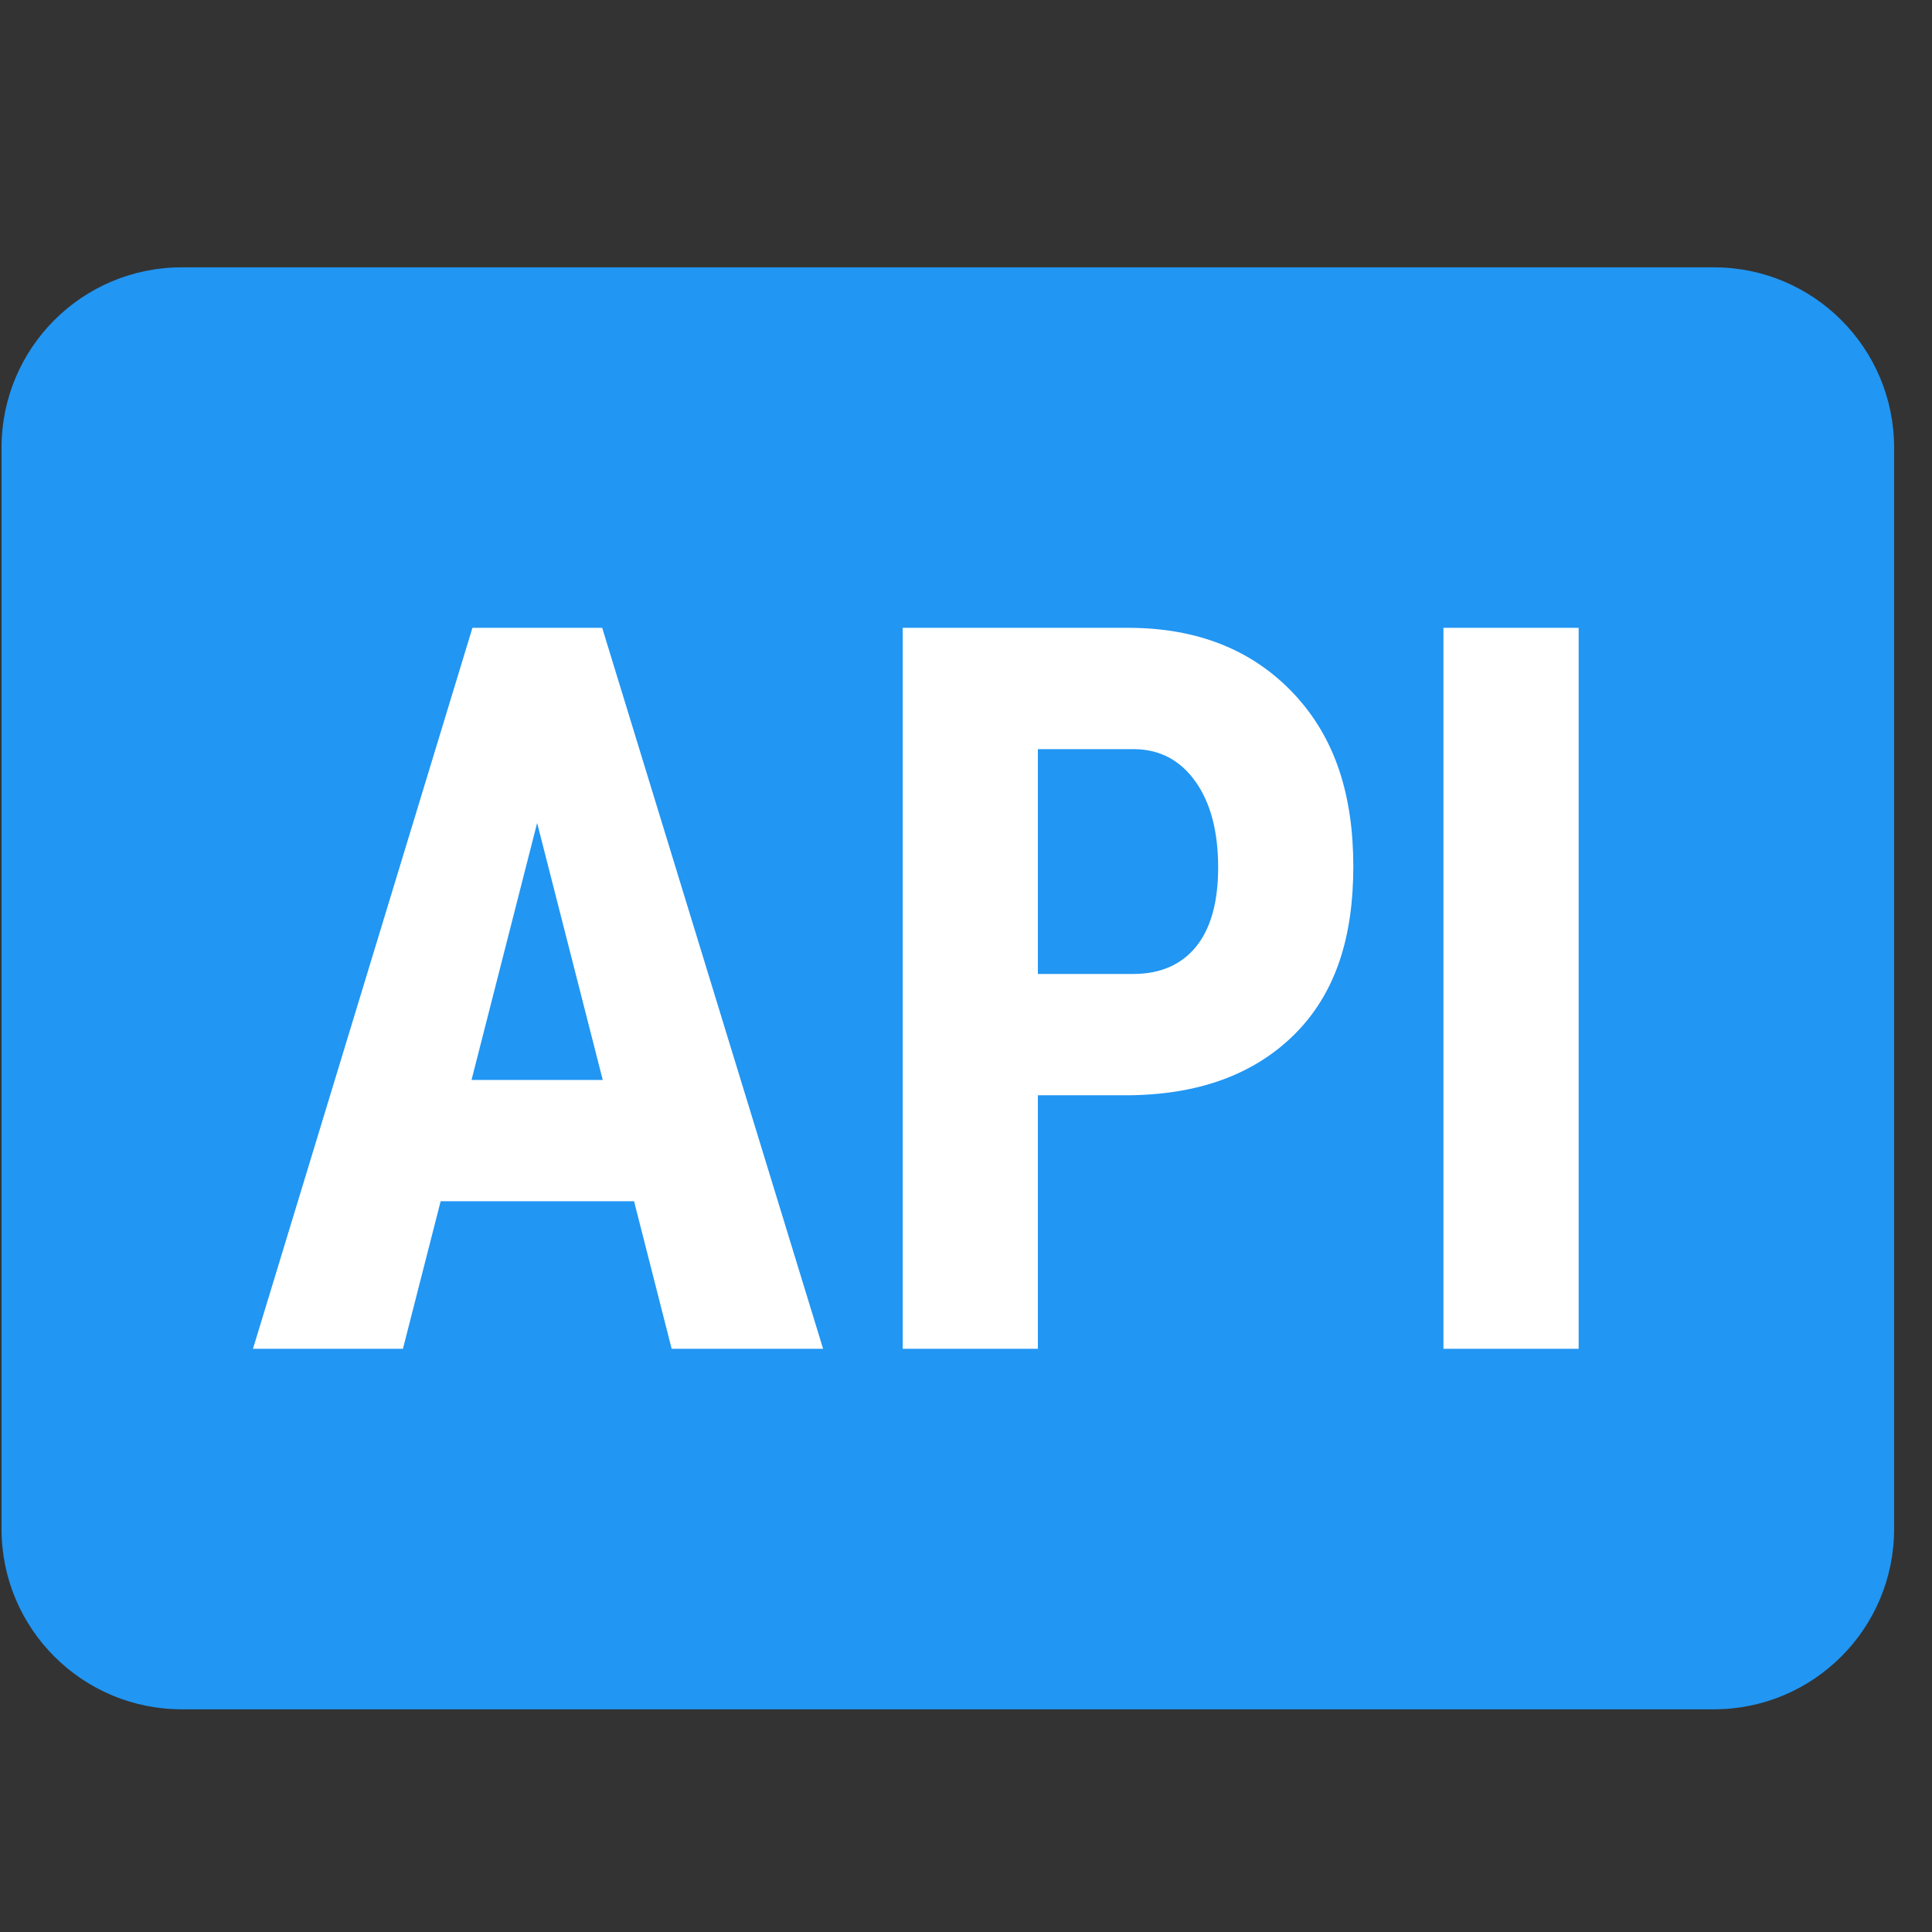
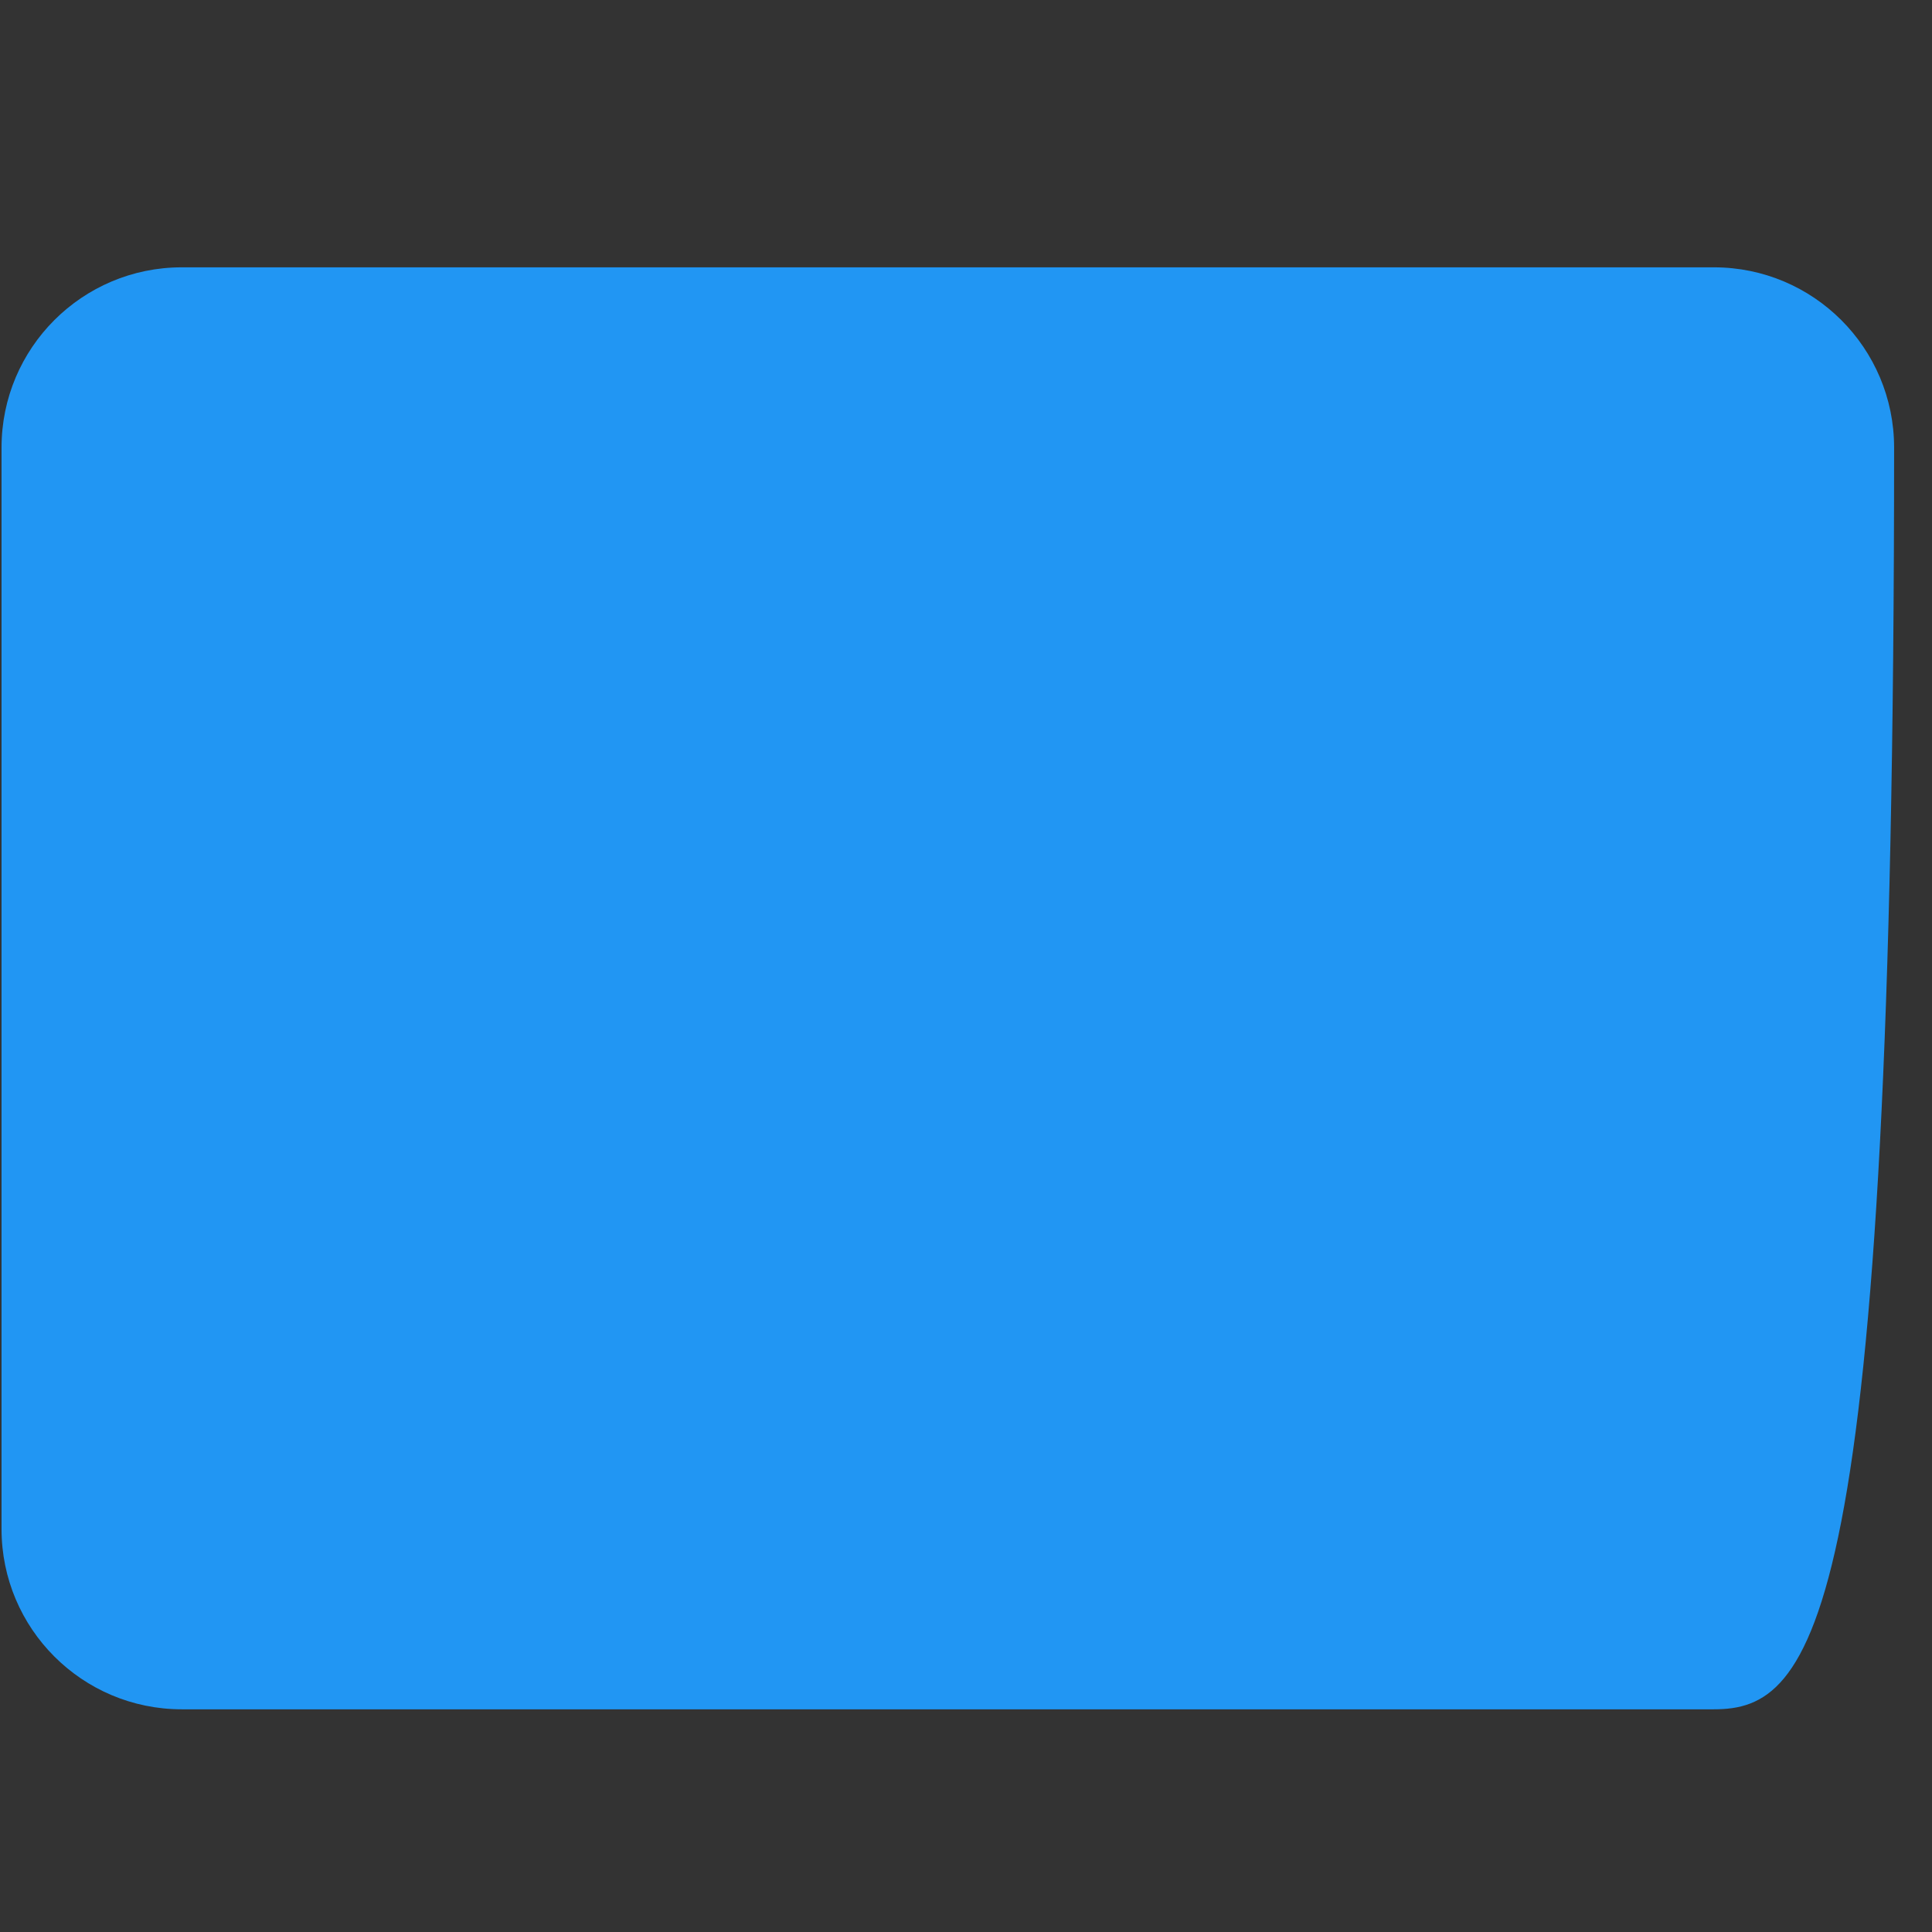
<svg xmlns="http://www.w3.org/2000/svg" width="49" height="49" viewBox="0 0 49 49" fill="none">
  <rect x="0" y="0" width="49" height="49" fill="#333333" stroke="none" />
  <g clip-path="url(#clip0_6593_18273)">
-     <path d="M4.61 6.78H43.468C45.993 6.78 48.039 8.827 48.039 11.352V38.78C48.039 41.305 45.993 43.352 43.468 43.352H4.61C2.086 43.352 0.039 41.305 0.039 38.78V11.352C0.039 8.827 2.086 6.78 4.61 6.78Z" fill="#2196F3" />
-     <path d="M16.081 30.466H11.176L10.219 34.209H6.416L11.982 15.923H15.273L20.876 34.209H17.035L16.081 30.466ZM11.959 27.39H15.287L13.623 20.872L11.959 27.39ZM26.323 27.779V34.209H22.895V15.923H28.609C30.371 15.923 31.776 16.485 32.825 17.607C33.872 18.728 34.323 20.185 34.323 21.977C34.323 23.769 33.877 25.184 32.843 26.222C31.807 27.259 30.371 27.779 28.537 27.779H26.323ZM26.323 24.702H28.741C29.426 24.702 29.956 24.472 30.334 24.011C30.707 23.551 30.895 22.881 30.895 22.002C30.895 21.089 30.704 20.363 30.32 19.823C29.937 19.283 29.423 19.009 28.778 19H26.323V24.702ZM40.038 34.209H36.609V15.923H40.038V34.209Z" fill="white" />
+     <path d="M4.61 6.78H43.468C45.993 6.78 48.039 8.827 48.039 11.352C48.039 41.305 45.993 43.352 43.468 43.352H4.61C2.086 43.352 0.039 41.305 0.039 38.78V11.352C0.039 8.827 2.086 6.78 4.61 6.78Z" fill="#2196F3" />
  </g>
  <defs>
    <clipPath id="clip0_6593_18273">
      <rect width="48" height="48" fill="white" transform="translate(0.039 0.28)" />
    </clipPath>
  </defs>
</svg>